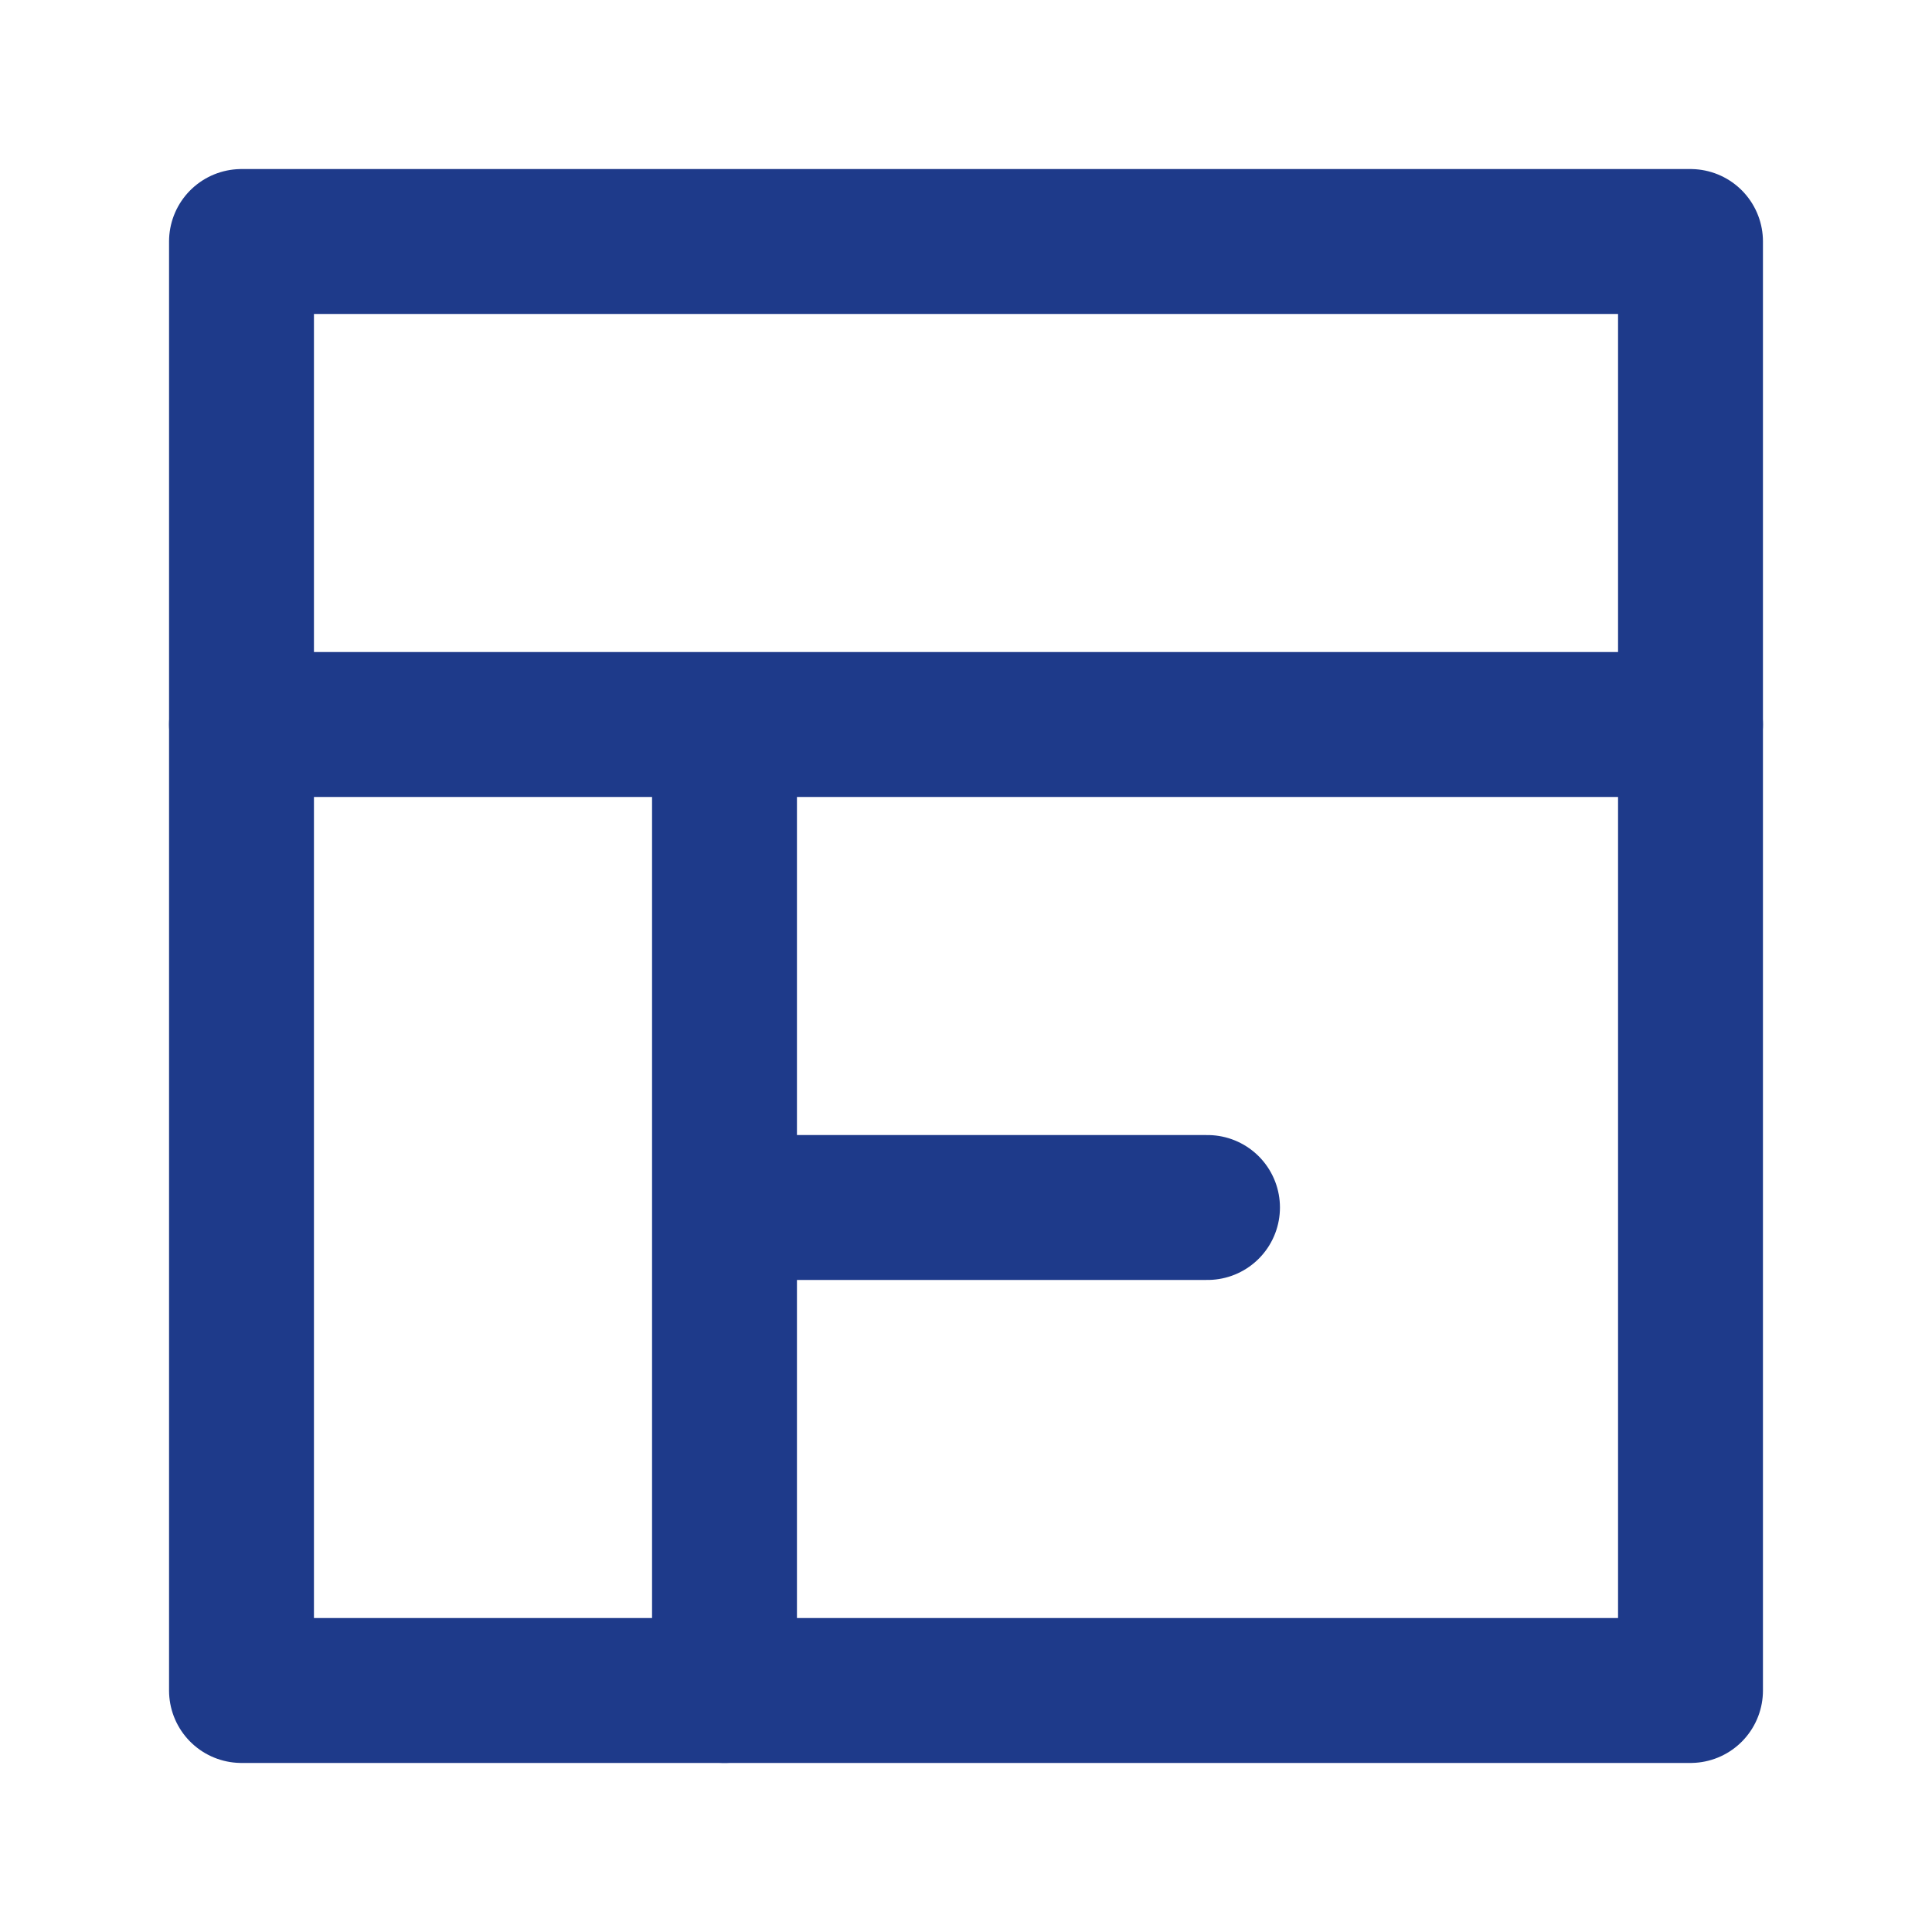
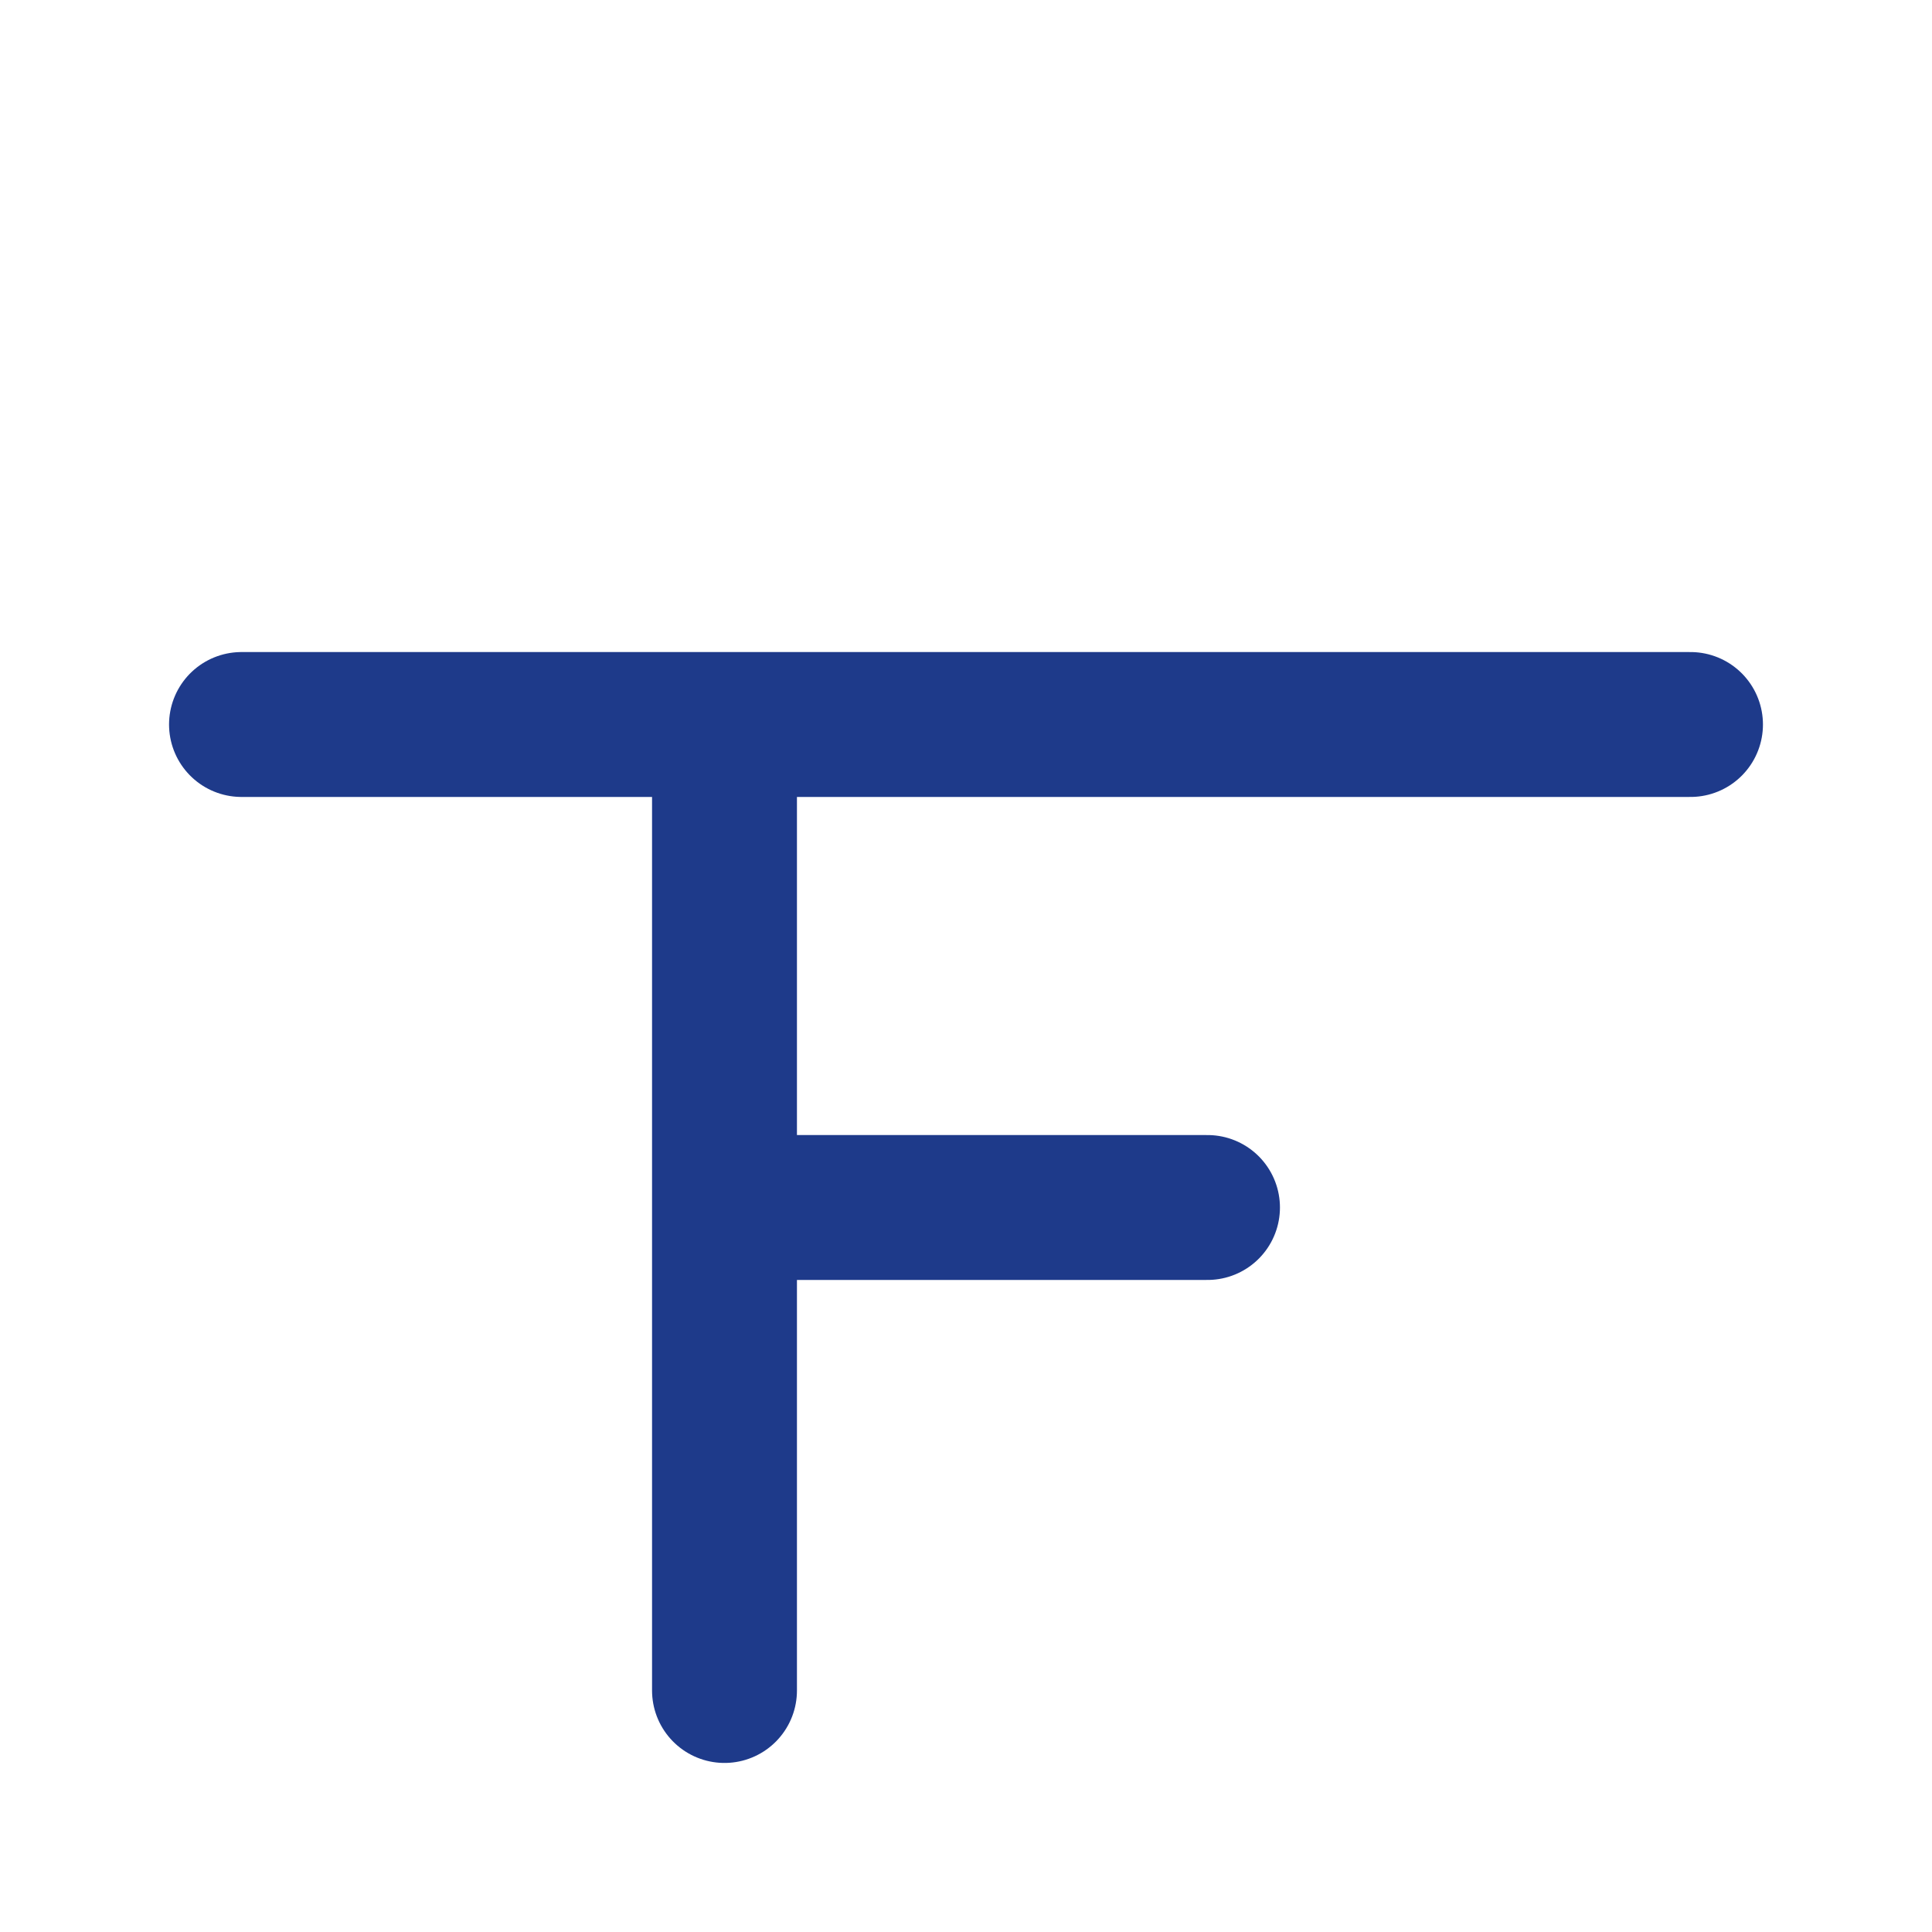
<svg xmlns="http://www.w3.org/2000/svg" width="24" height="24" fill="none" stroke="#1e3a8a" stroke-width="1.8" stroke-linecap="round" stroke-linejoin="round">
-   <path d="M3 3h18v18H3z" />
  <path d="M3 9h18M9 21V9M9 15h6" />
</svg>